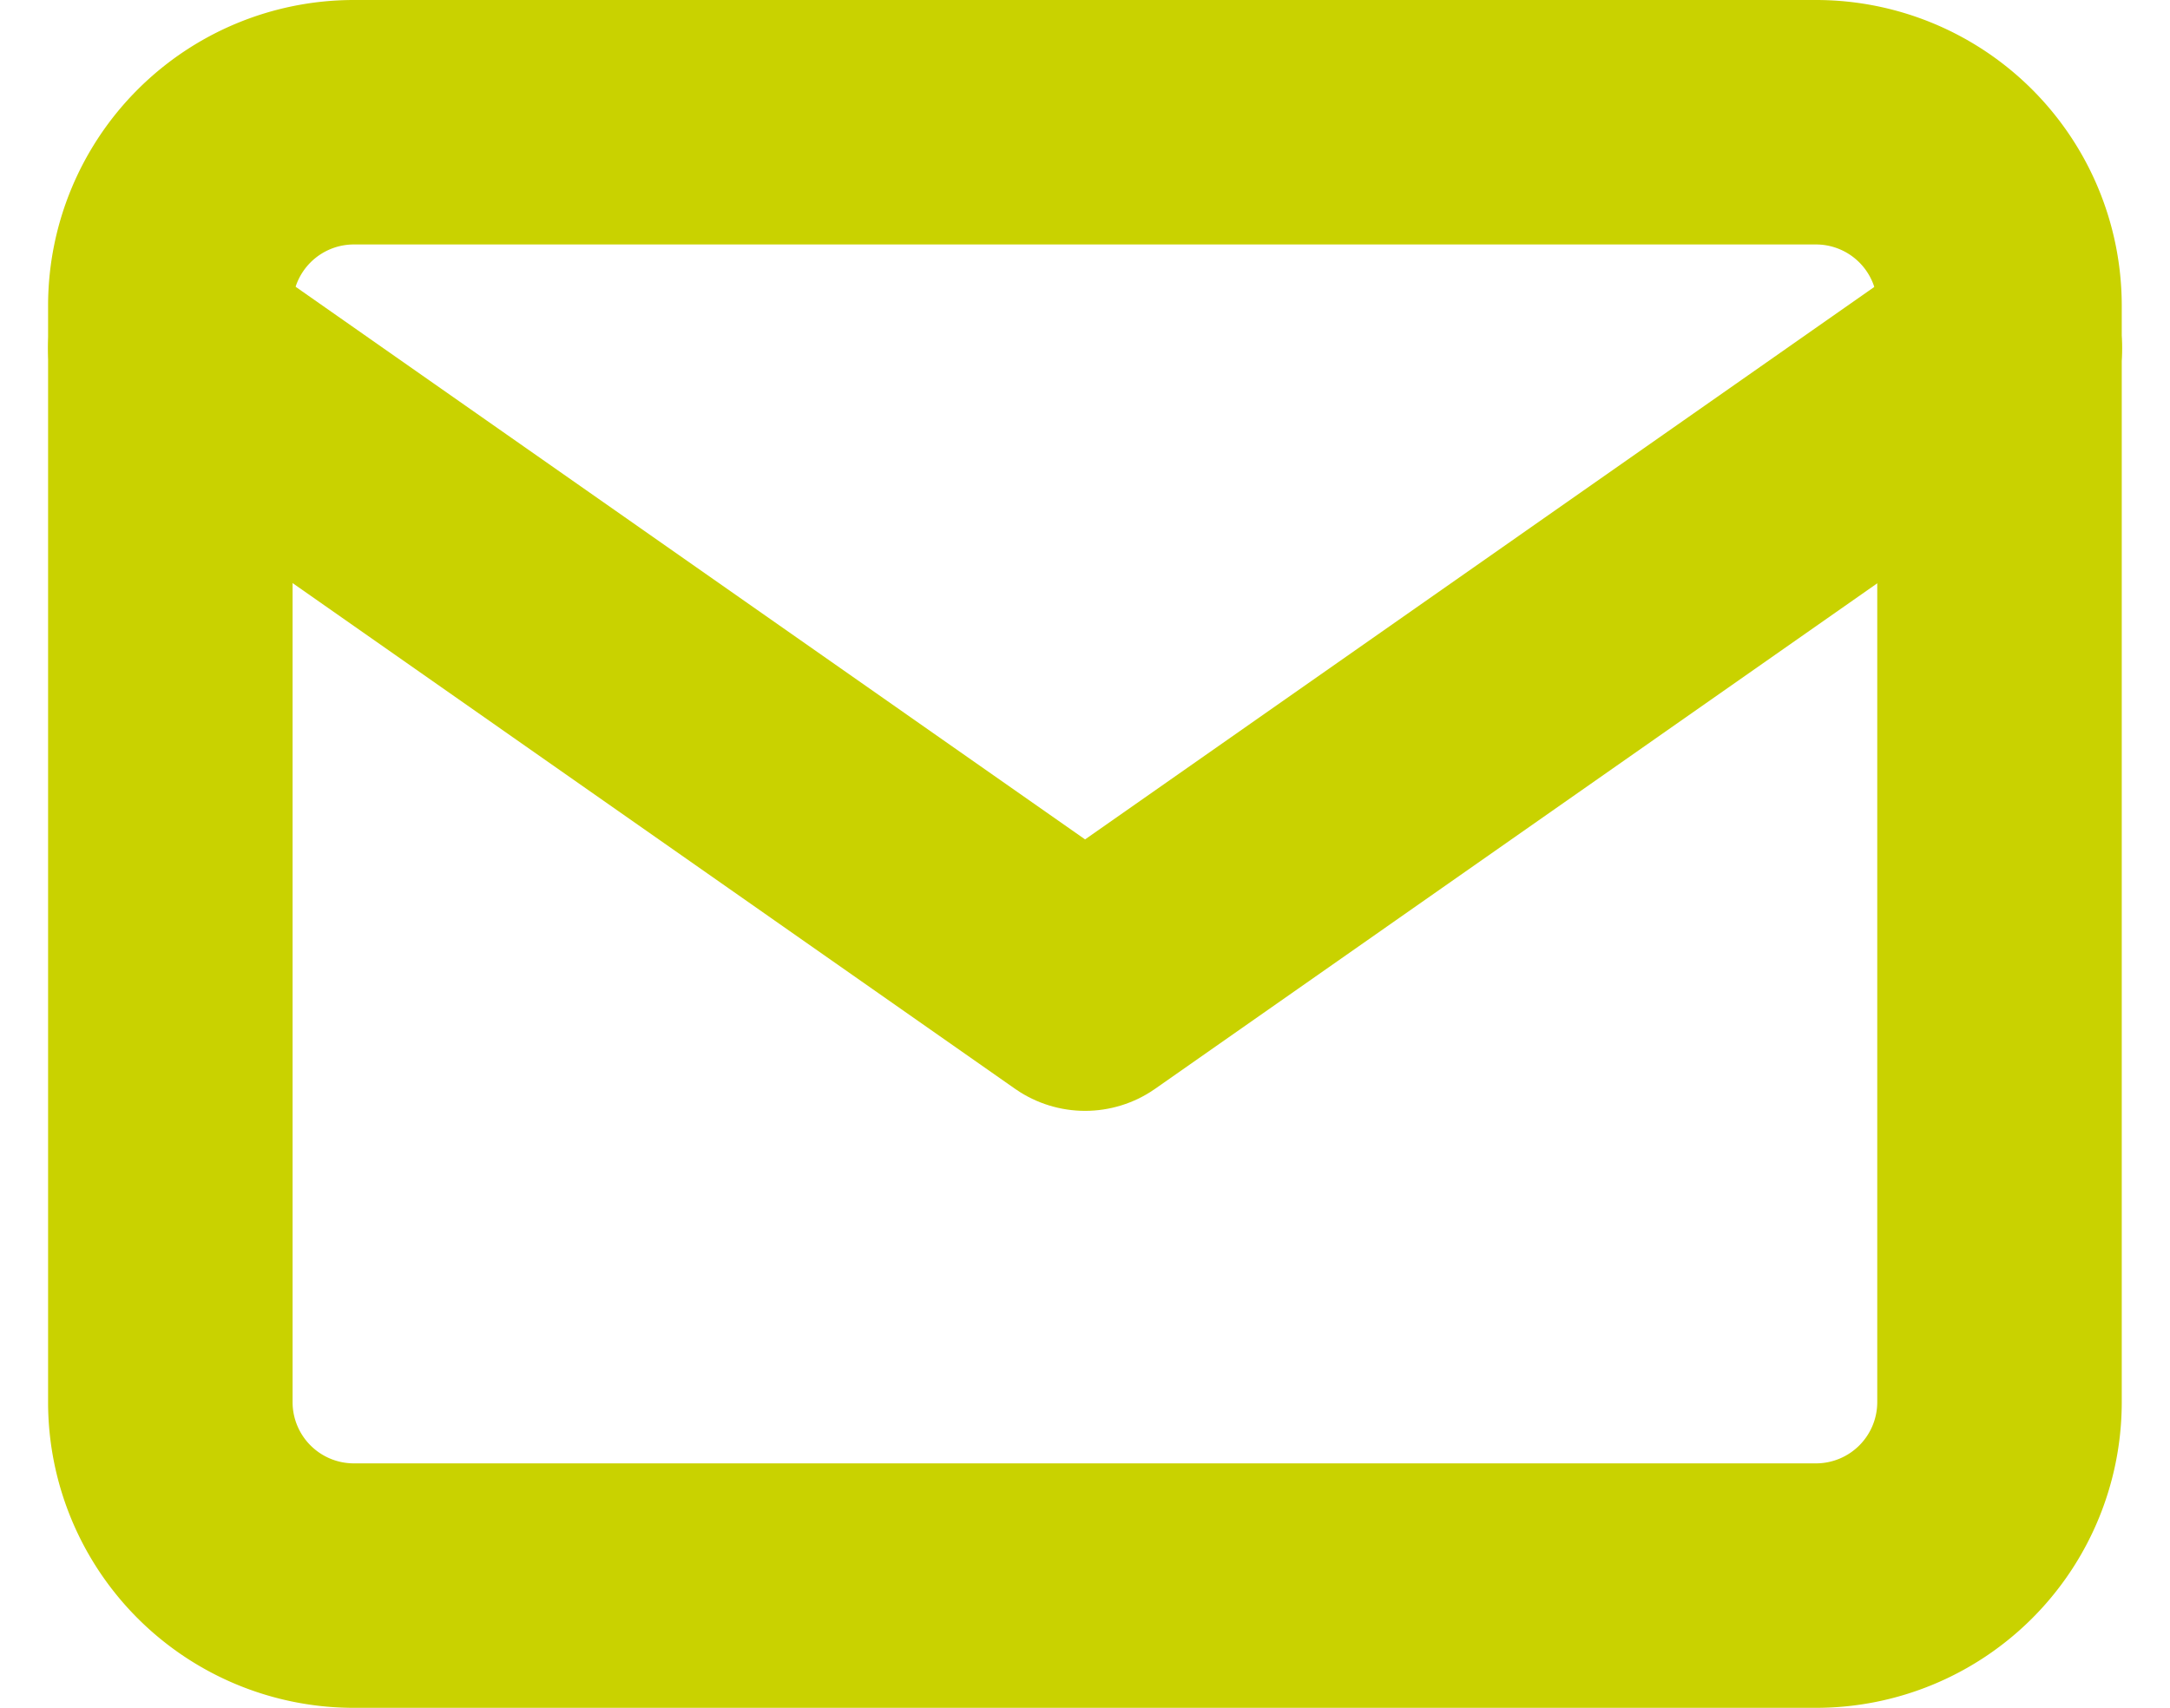
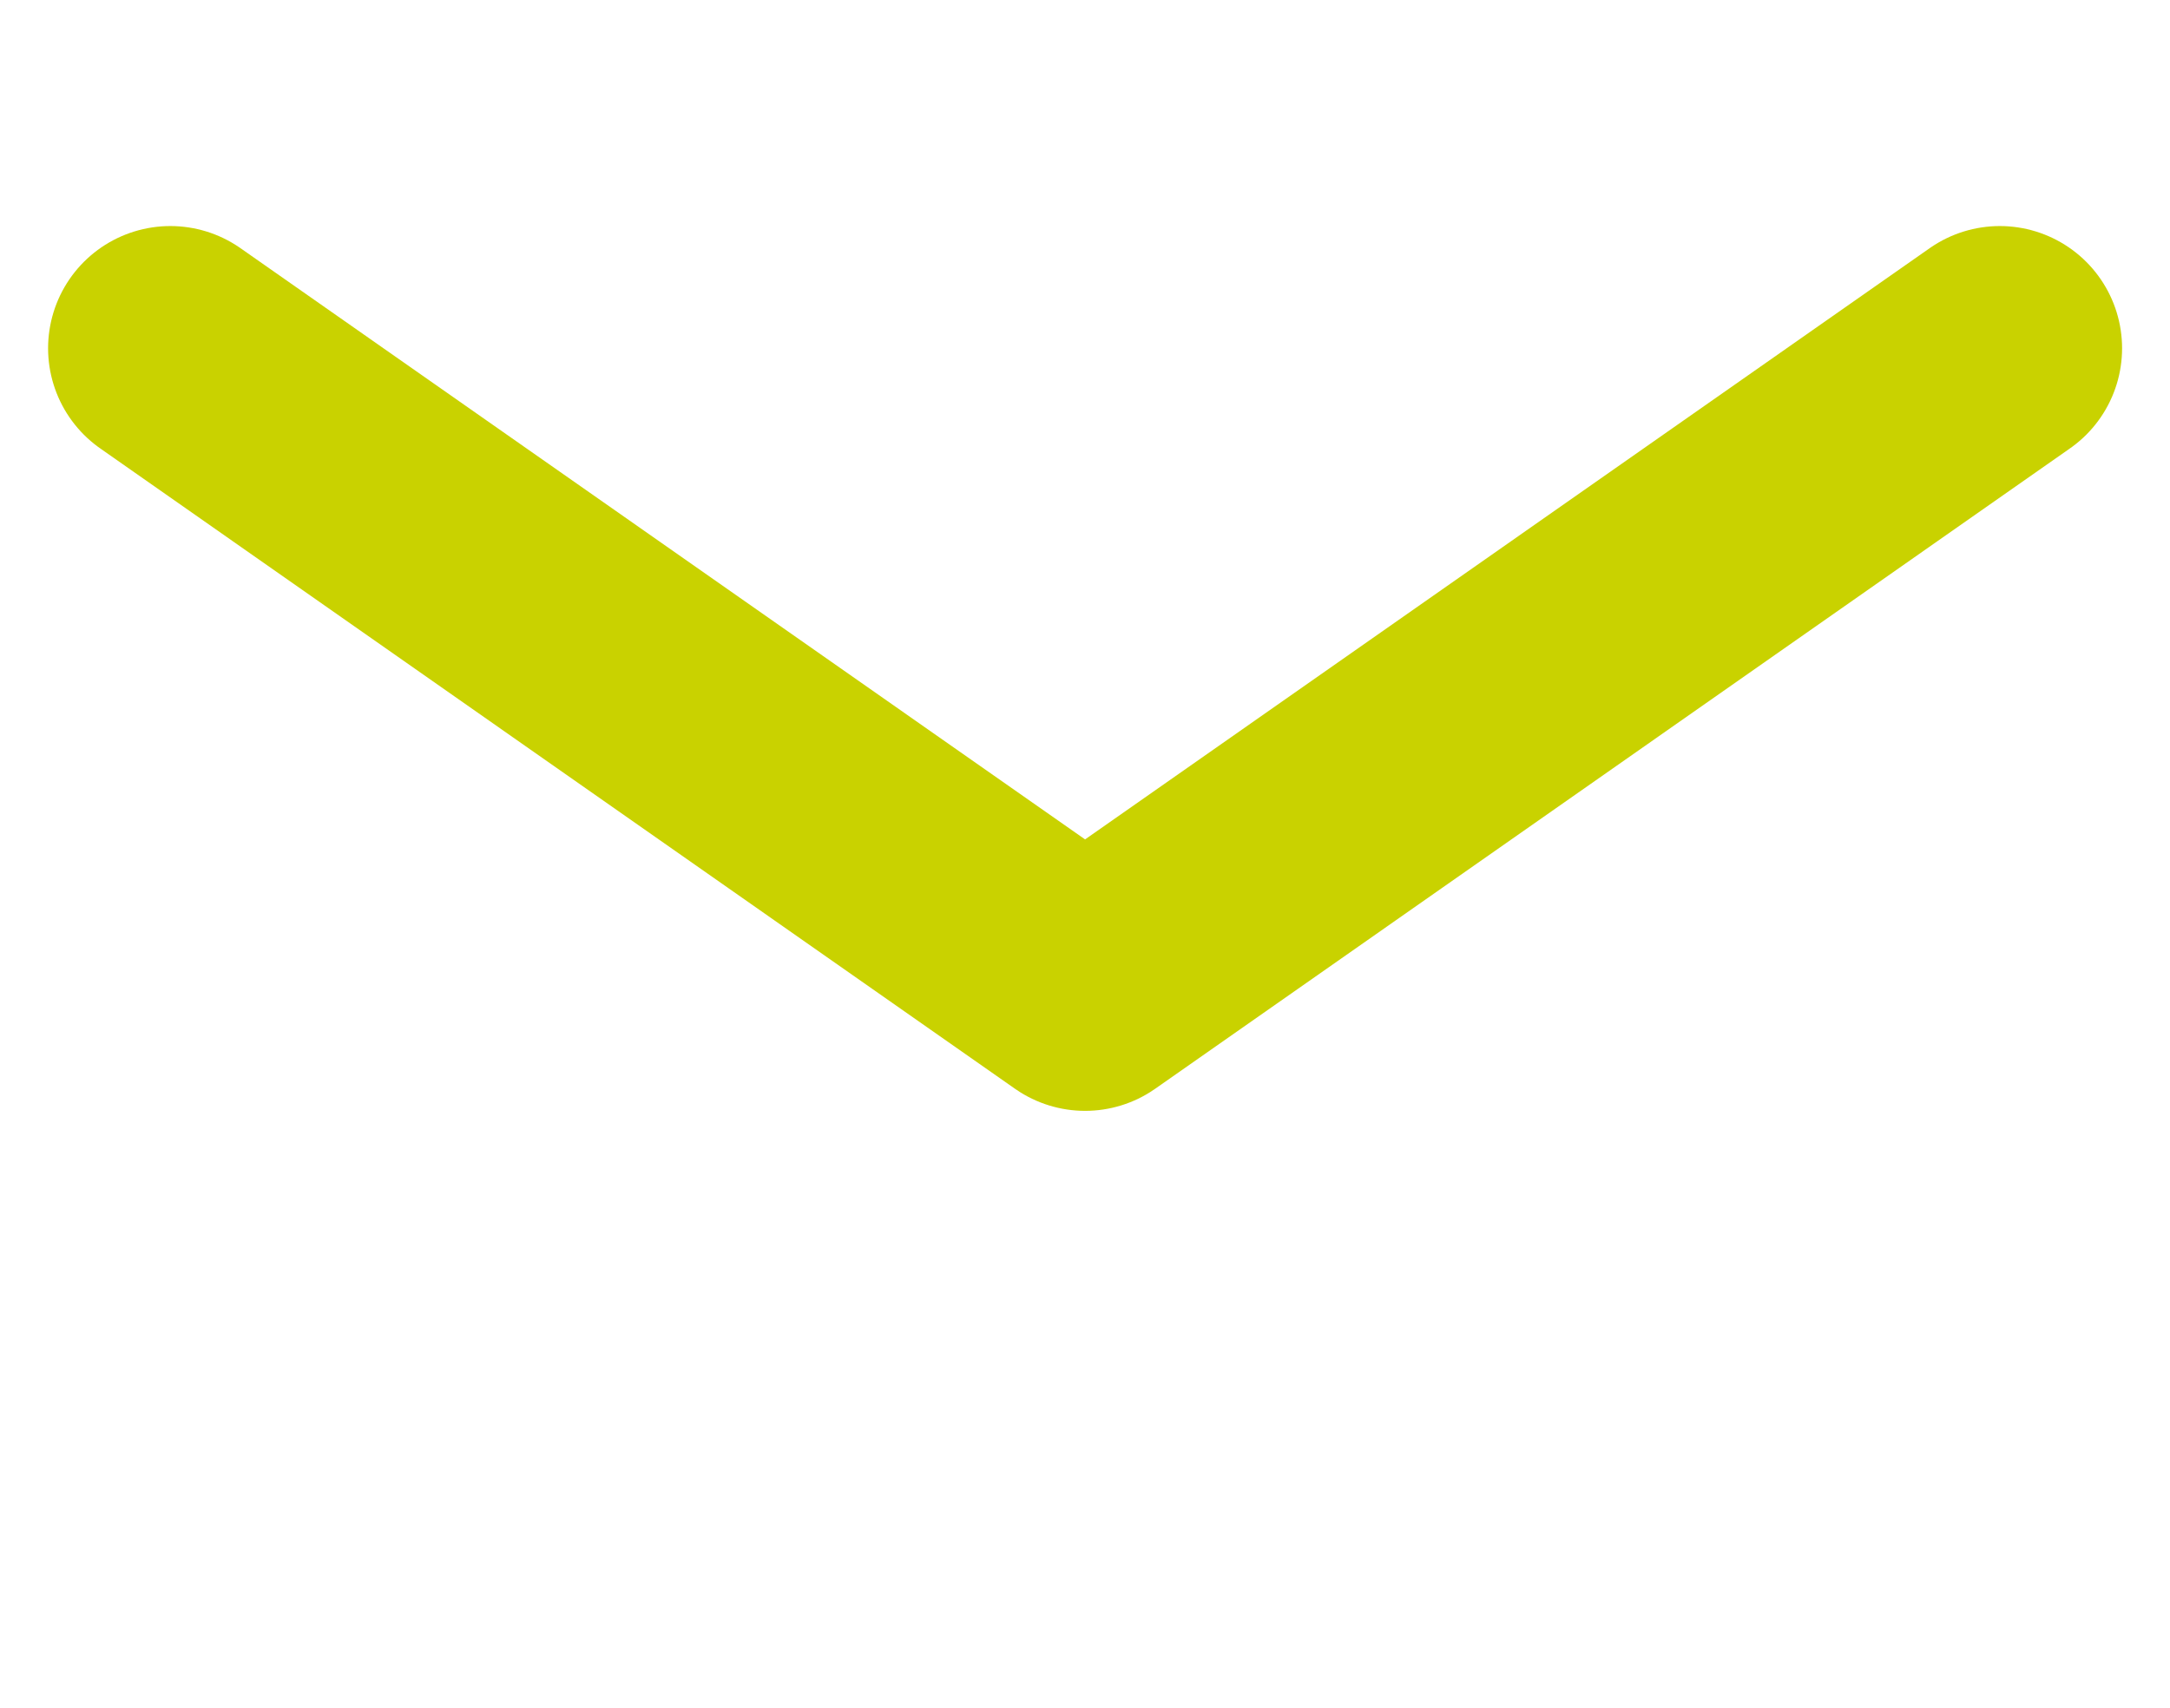
<svg xmlns="http://www.w3.org/2000/svg" width="13.313" height="10.479" viewBox="0 0 13.313 10.479">
  <g id="Icon_feather-mail" data-name="Icon feather-mail" transform="translate(1.045 0.75)">
-     <path id="Tracé_349" data-name="Tracé 349" d="M4.122,6H13.1a1.126,1.126,0,0,1,1.122,1.122v6.735A1.126,1.126,0,0,1,13.1,14.979H4.122A1.126,1.126,0,0,1,3,13.857V7.122A1.126,1.126,0,0,1,4.122,6Z" transform="translate(-3 -6)" fill="none" stroke="#c9d200" stroke-linecap="round" stroke-linejoin="round" stroke-width="1.5" />
    <path id="Tracé_350" data-name="Tracé 350" d="M14.224,9,8.612,12.929,3,9" transform="translate(-3 -7.613)" fill="none" stroke="#c9d200" stroke-linecap="round" stroke-linejoin="round" stroke-width="1.5" />
  </g>
</svg>